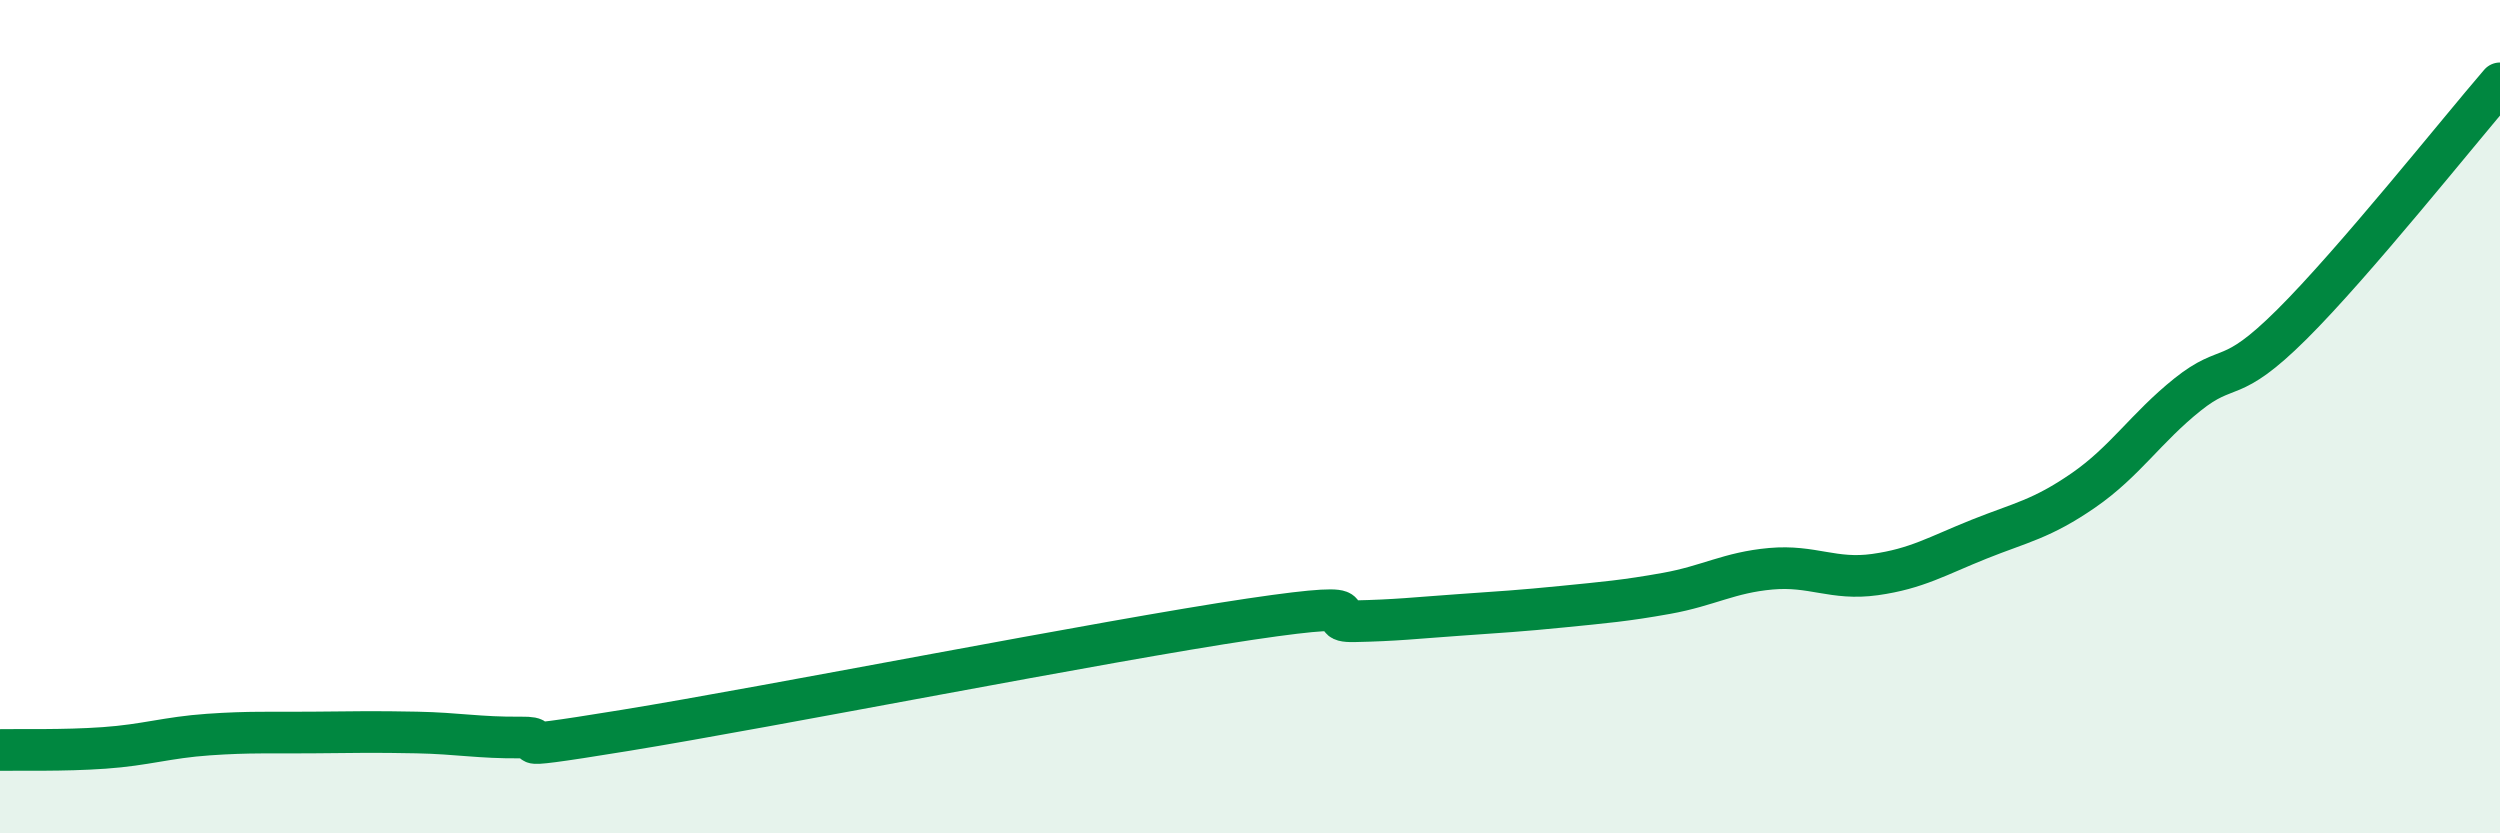
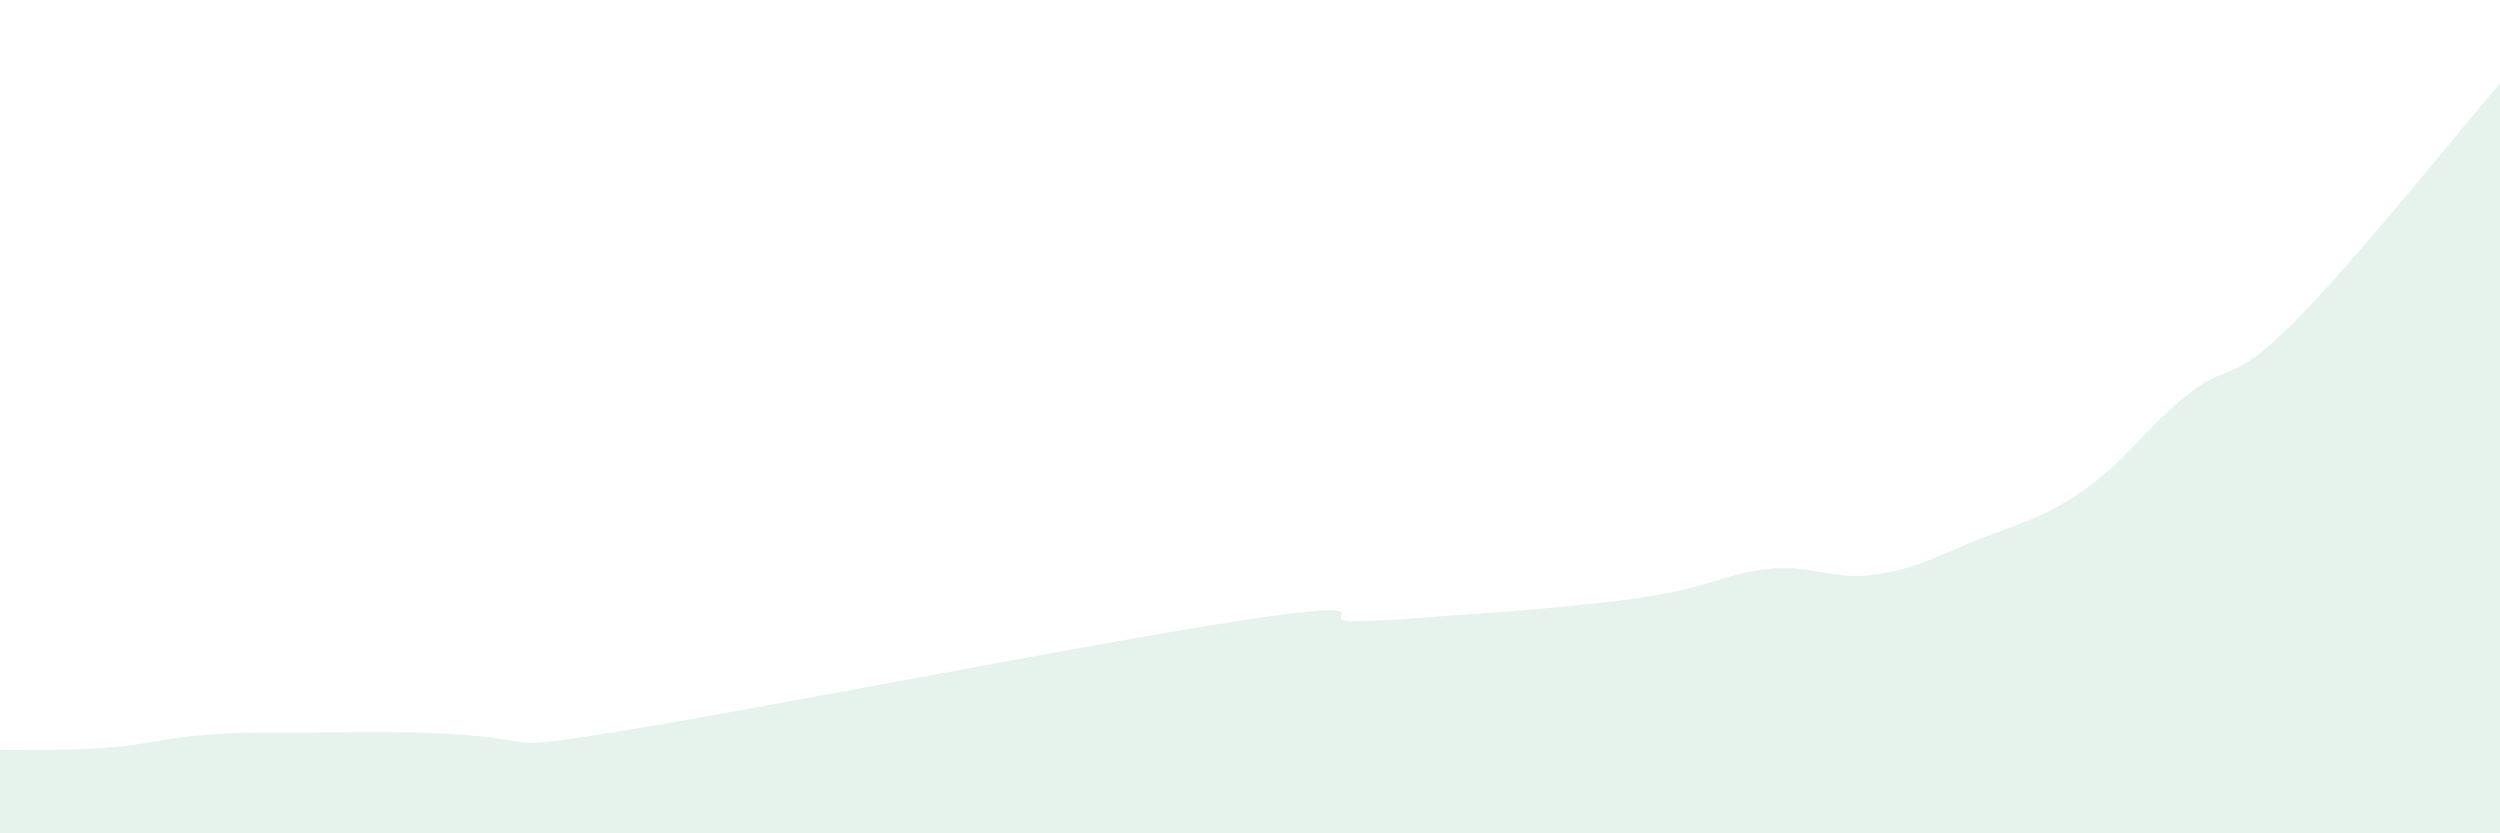
<svg xmlns="http://www.w3.org/2000/svg" width="60" height="20" viewBox="0 0 60 20">
-   <path d="M 0,18 C 0.5,17.99 1.5,18.02 2.5,17.95 C 3.5,17.88 4,17.7 5,17.63 C 6,17.56 6.5,17.59 7.5,17.58 C 8.5,17.57 9,17.56 10,17.58 C 11,17.6 11.5,17.71 12.5,17.7 C 13.5,17.69 11.5,18.1 15,17.53 C 18.5,16.96 26.5,15.38 30,14.86 C 33.5,14.34 31.5,14.93 32.5,14.91 C 33.5,14.89 34,14.83 35,14.76 C 36,14.69 36.5,14.66 37.5,14.56 C 38.5,14.46 39,14.42 40,14.24 C 41,14.06 41.5,13.74 42.5,13.65 C 43.5,13.56 44,13.93 45,13.79 C 46,13.65 46.5,13.34 47.5,12.94 C 48.5,12.54 49,12.46 50,11.77 C 51,11.08 51.5,10.27 52.5,9.47 C 53.5,8.67 53.5,9.28 55,7.79 C 56.5,6.3 59,3.16 60,2L60 20L0 20Z" fill="#008740" opacity="0.1" stroke-linecap="round" stroke-linejoin="round" />
-   <path d="M 0,18 C 0.5,17.99 1.5,18.02 2.5,17.95 C 3.5,17.88 4,17.7 5,17.63 C 6,17.56 6.5,17.59 7.5,17.58 C 8.5,17.57 9,17.56 10,17.58 C 11,17.6 11.5,17.71 12.5,17.7 C 13.5,17.69 11.5,18.1 15,17.53 C 18.5,16.96 26.5,15.38 30,14.86 C 33.5,14.34 31.5,14.93 32.5,14.91 C 33.5,14.89 34,14.83 35,14.76 C 36,14.69 36.5,14.66 37.5,14.56 C 38.5,14.46 39,14.42 40,14.24 C 41,14.06 41.5,13.74 42.5,13.65 C 43.5,13.56 44,13.93 45,13.79 C 46,13.65 46.5,13.34 47.5,12.94 C 48.5,12.54 49,12.46 50,11.77 C 51,11.08 51.5,10.27 52.5,9.47 C 53.5,8.67 53.5,9.28 55,7.79 C 56.5,6.3 59,3.16 60,2" stroke="#008740" stroke-width="1" fill="none" stroke-linecap="round" stroke-linejoin="round" />
+   <path d="M 0,18 C 0.5,17.99 1.5,18.02 2.5,17.95 C 3.5,17.88 4,17.7 5,17.63 C 6,17.56 6.5,17.59 7.5,17.58 C 8.5,17.57 9,17.56 10,17.58 C 13.5,17.69 11.5,18.1 15,17.53 C 18.5,16.96 26.5,15.38 30,14.86 C 33.5,14.34 31.5,14.93 32.5,14.91 C 33.5,14.89 34,14.83 35,14.76 C 36,14.69 36.5,14.66 37.5,14.56 C 38.5,14.46 39,14.42 40,14.24 C 41,14.06 41.5,13.74 42.5,13.65 C 43.5,13.56 44,13.93 45,13.79 C 46,13.65 46.5,13.34 47.5,12.94 C 48.5,12.54 49,12.46 50,11.77 C 51,11.08 51.5,10.27 52.5,9.47 C 53.5,8.67 53.5,9.28 55,7.79 C 56.5,6.3 59,3.16 60,2L60 20L0 20Z" fill="#008740" opacity="0.1" stroke-linecap="round" stroke-linejoin="round" />
</svg>